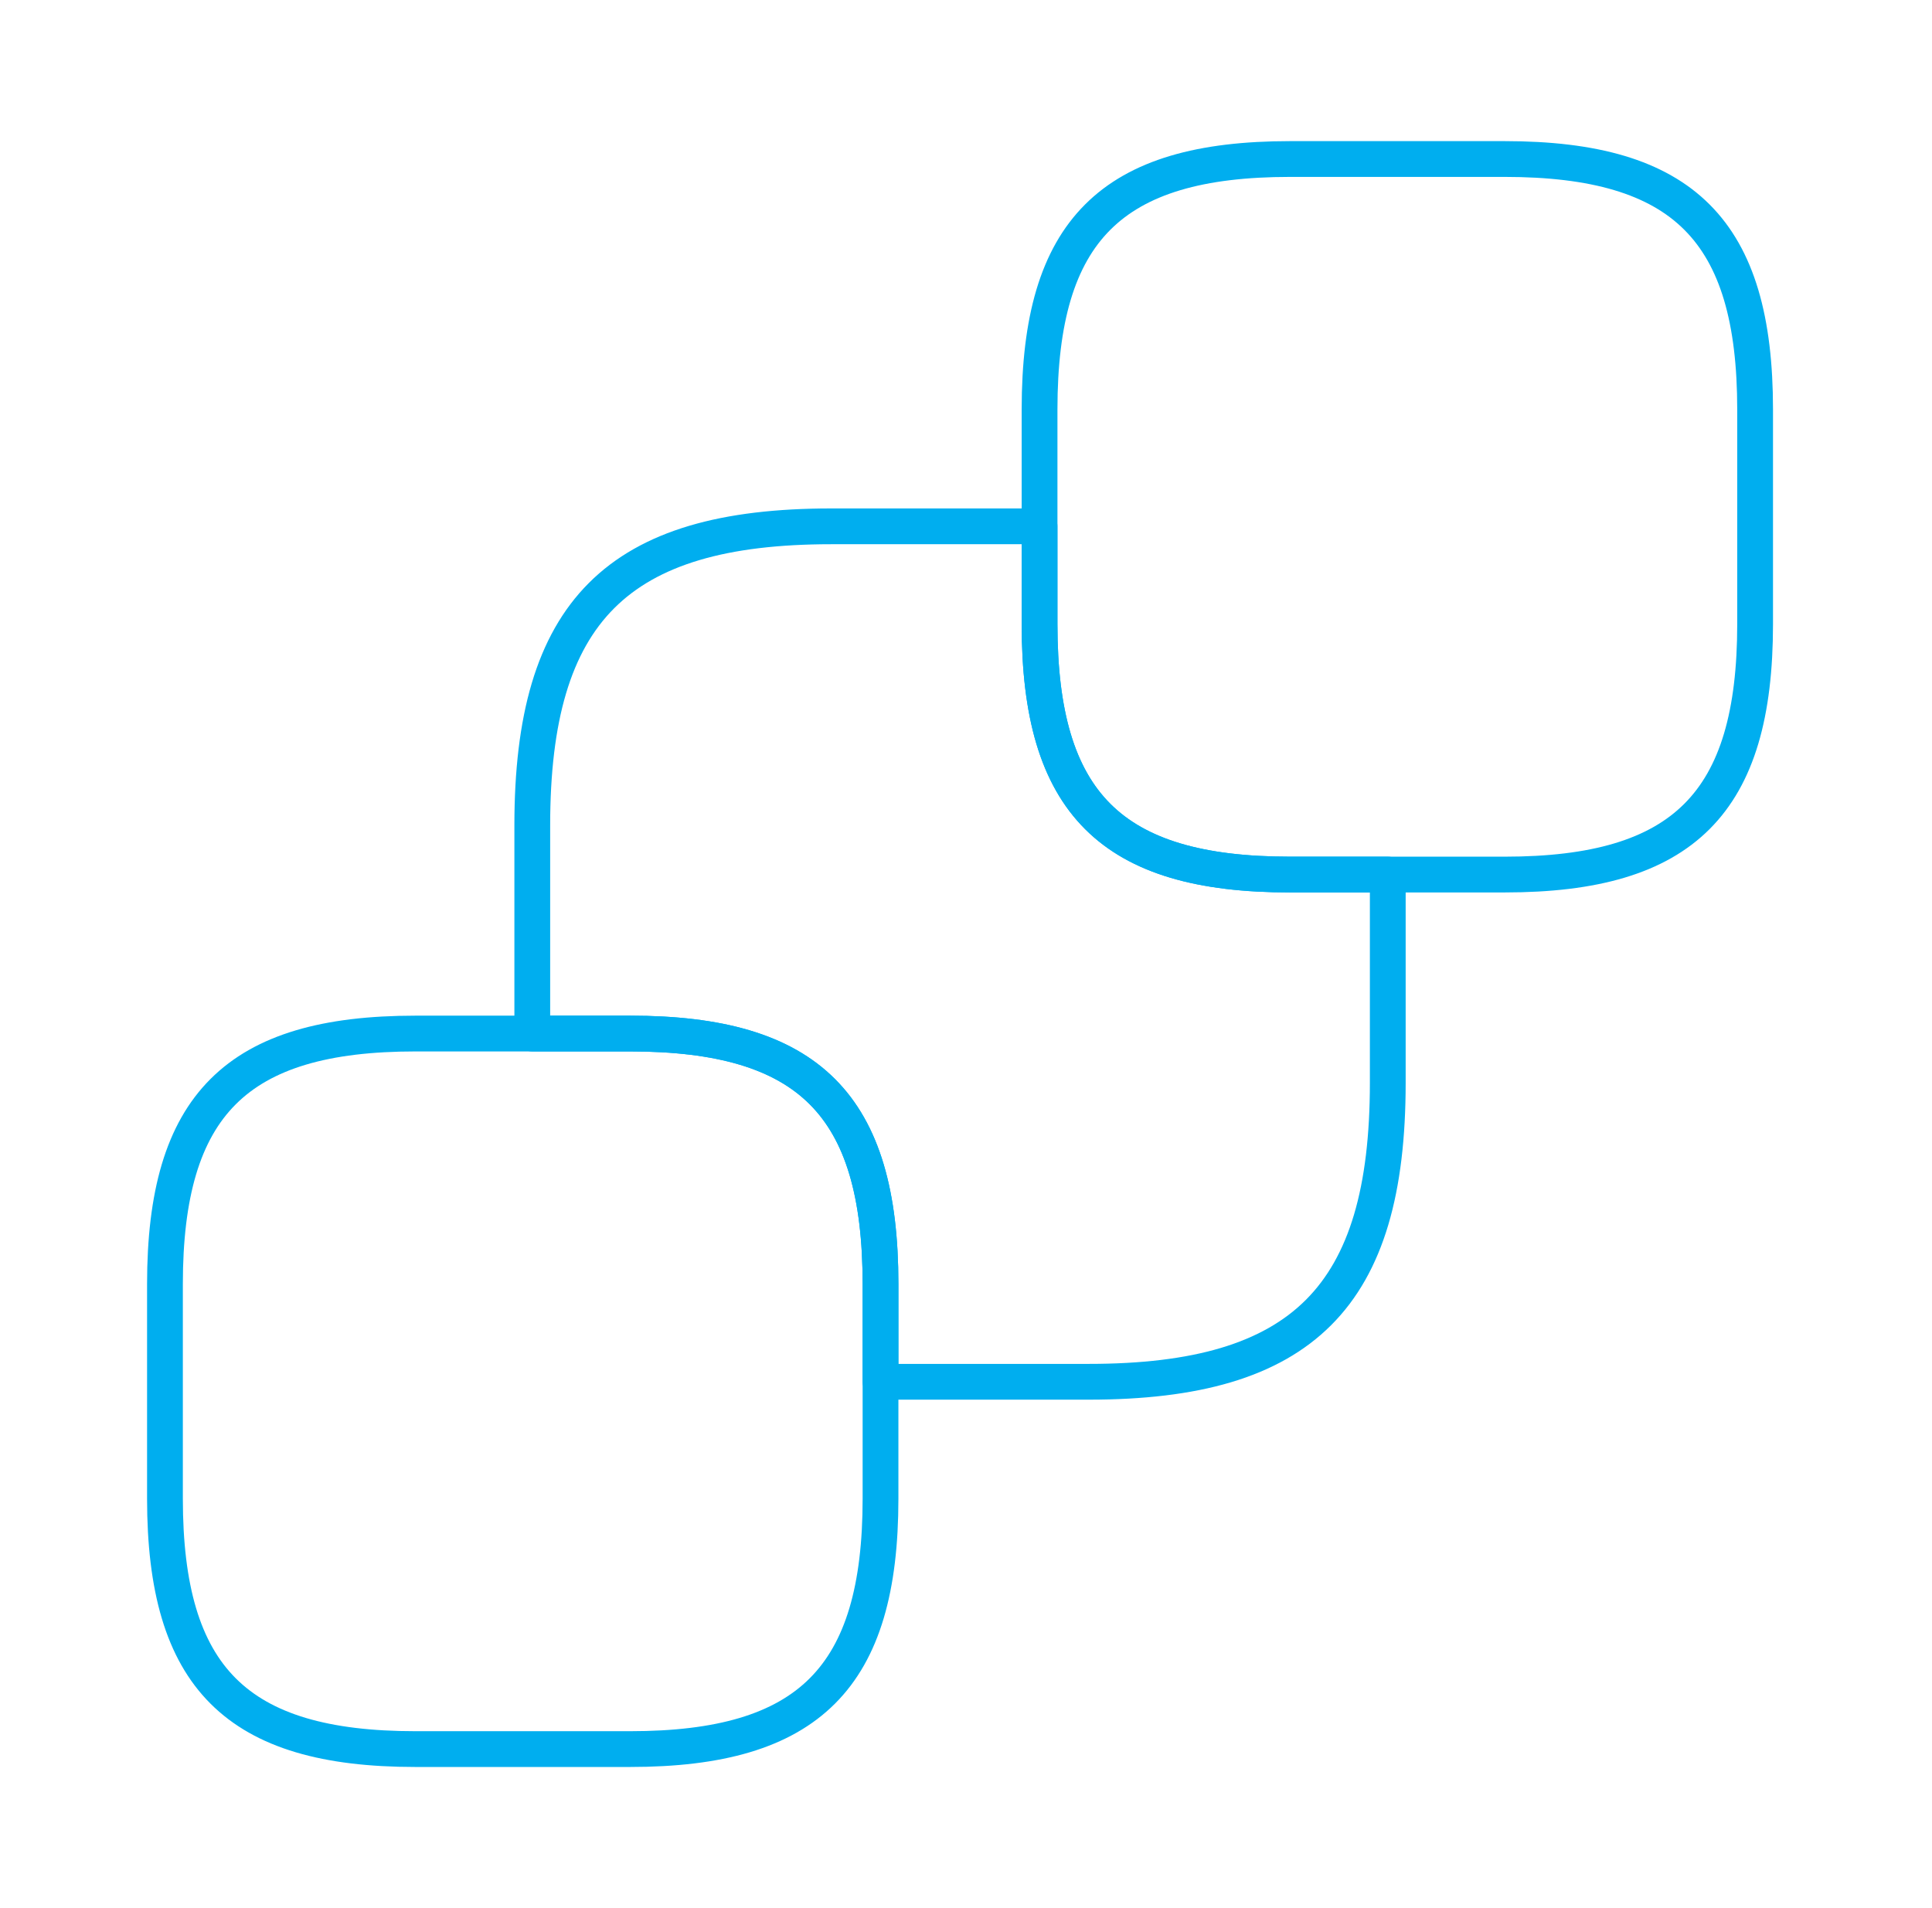
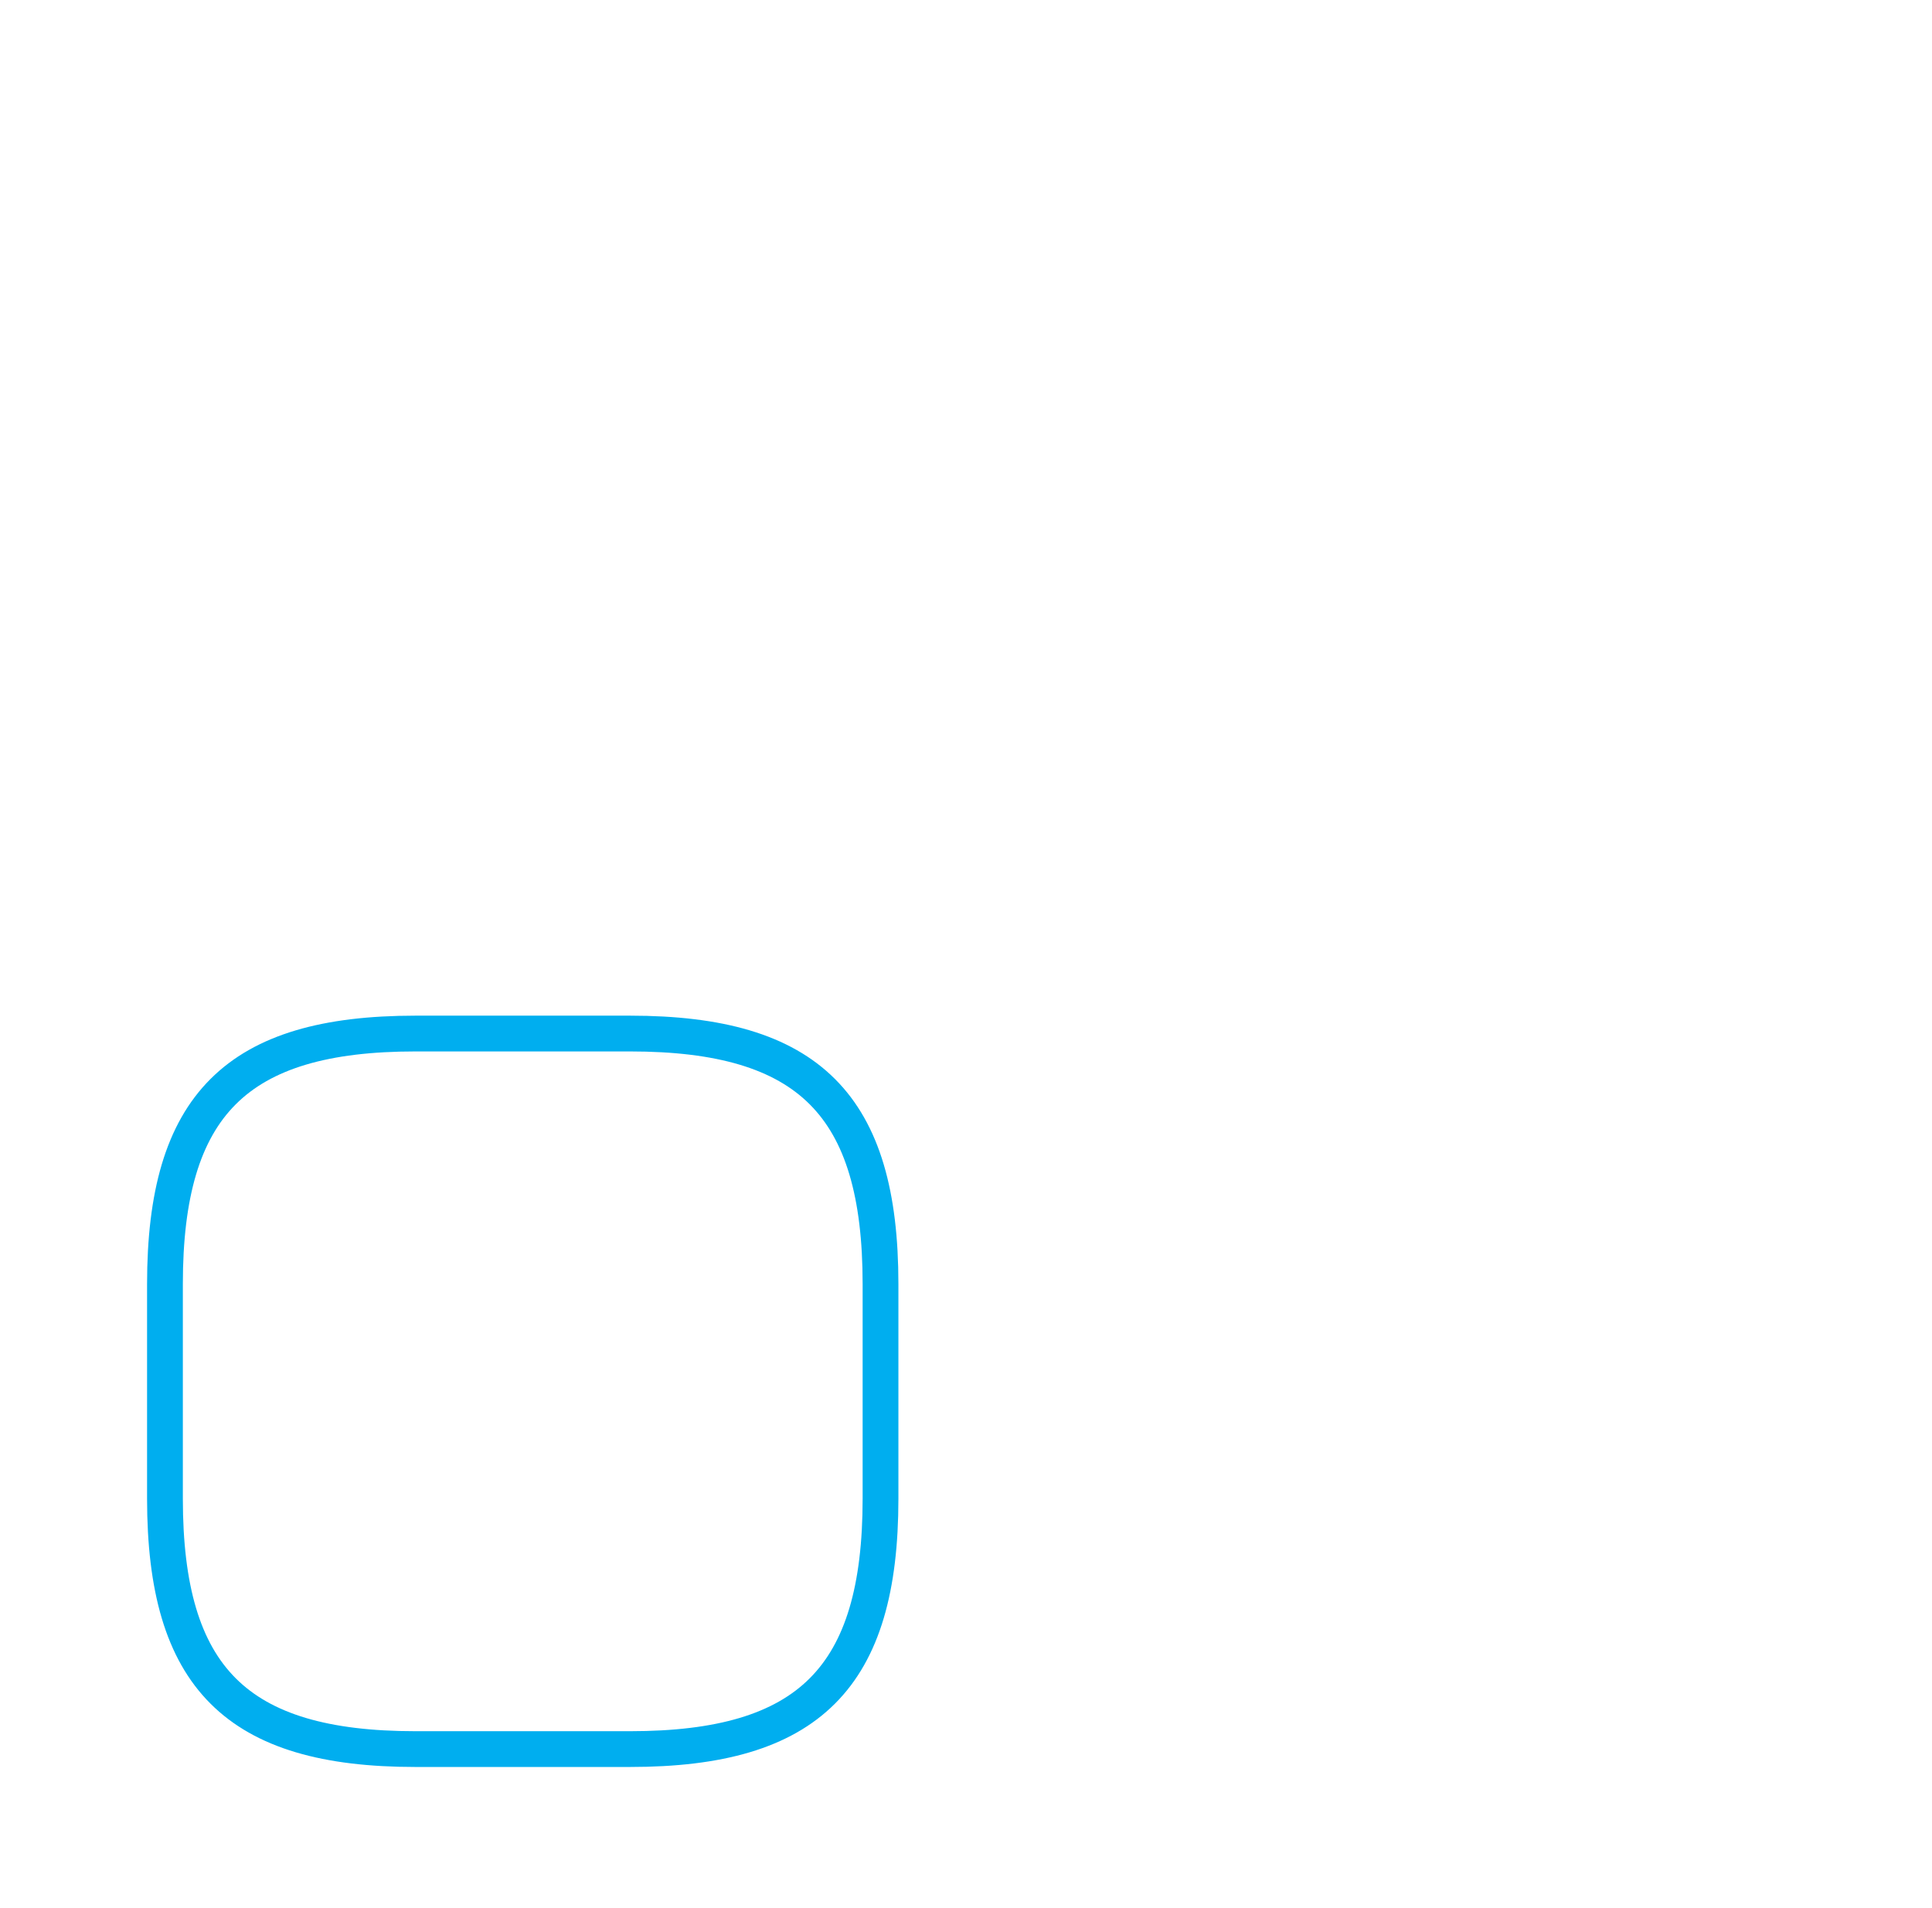
<svg xmlns="http://www.w3.org/2000/svg" width="81" height="80" viewBox="0 0 81 80" fill="none">
-   <path d="M73.584 17.167V26.167C73.584 33.667 70.584 36.667 63.084 36.667H54.084C46.584 36.667 43.584 33.667 43.584 26.167V17.167C43.584 9.667 46.584 6.667 54.084 6.667H63.084C70.584 6.667 73.584 9.667 73.584 17.167Z" stroke="#00AEEF" stroke-width="1.5" stroke-linecap="round" stroke-linejoin="round" />
  <path d="M36.916 53.833V62.833C36.916 70.333 33.916 73.333 26.416 73.333H17.416C9.916 73.333 6.916 70.333 6.916 62.833V53.833C6.916 46.333 9.916 43.333 17.416 43.333H26.416C33.916 43.333 36.916 46.333 36.916 53.833Z" stroke="#00AEEF" stroke-width="1.5" stroke-linecap="round" stroke-linejoin="round" />
-   <path d="M58.183 36.667V45.4C58.183 54.367 54.616 57.933 45.65 57.933H36.916V53.833C36.916 46.333 33.916 43.333 26.416 43.333H22.316V34.6C22.316 25.633 25.883 22.067 34.85 22.067H43.583V26.167C43.583 33.667 46.583 36.667 54.083 36.667H58.183Z" stroke="#00AEEF" stroke-width="1.5" stroke-linecap="round" stroke-linejoin="round" />
</svg>